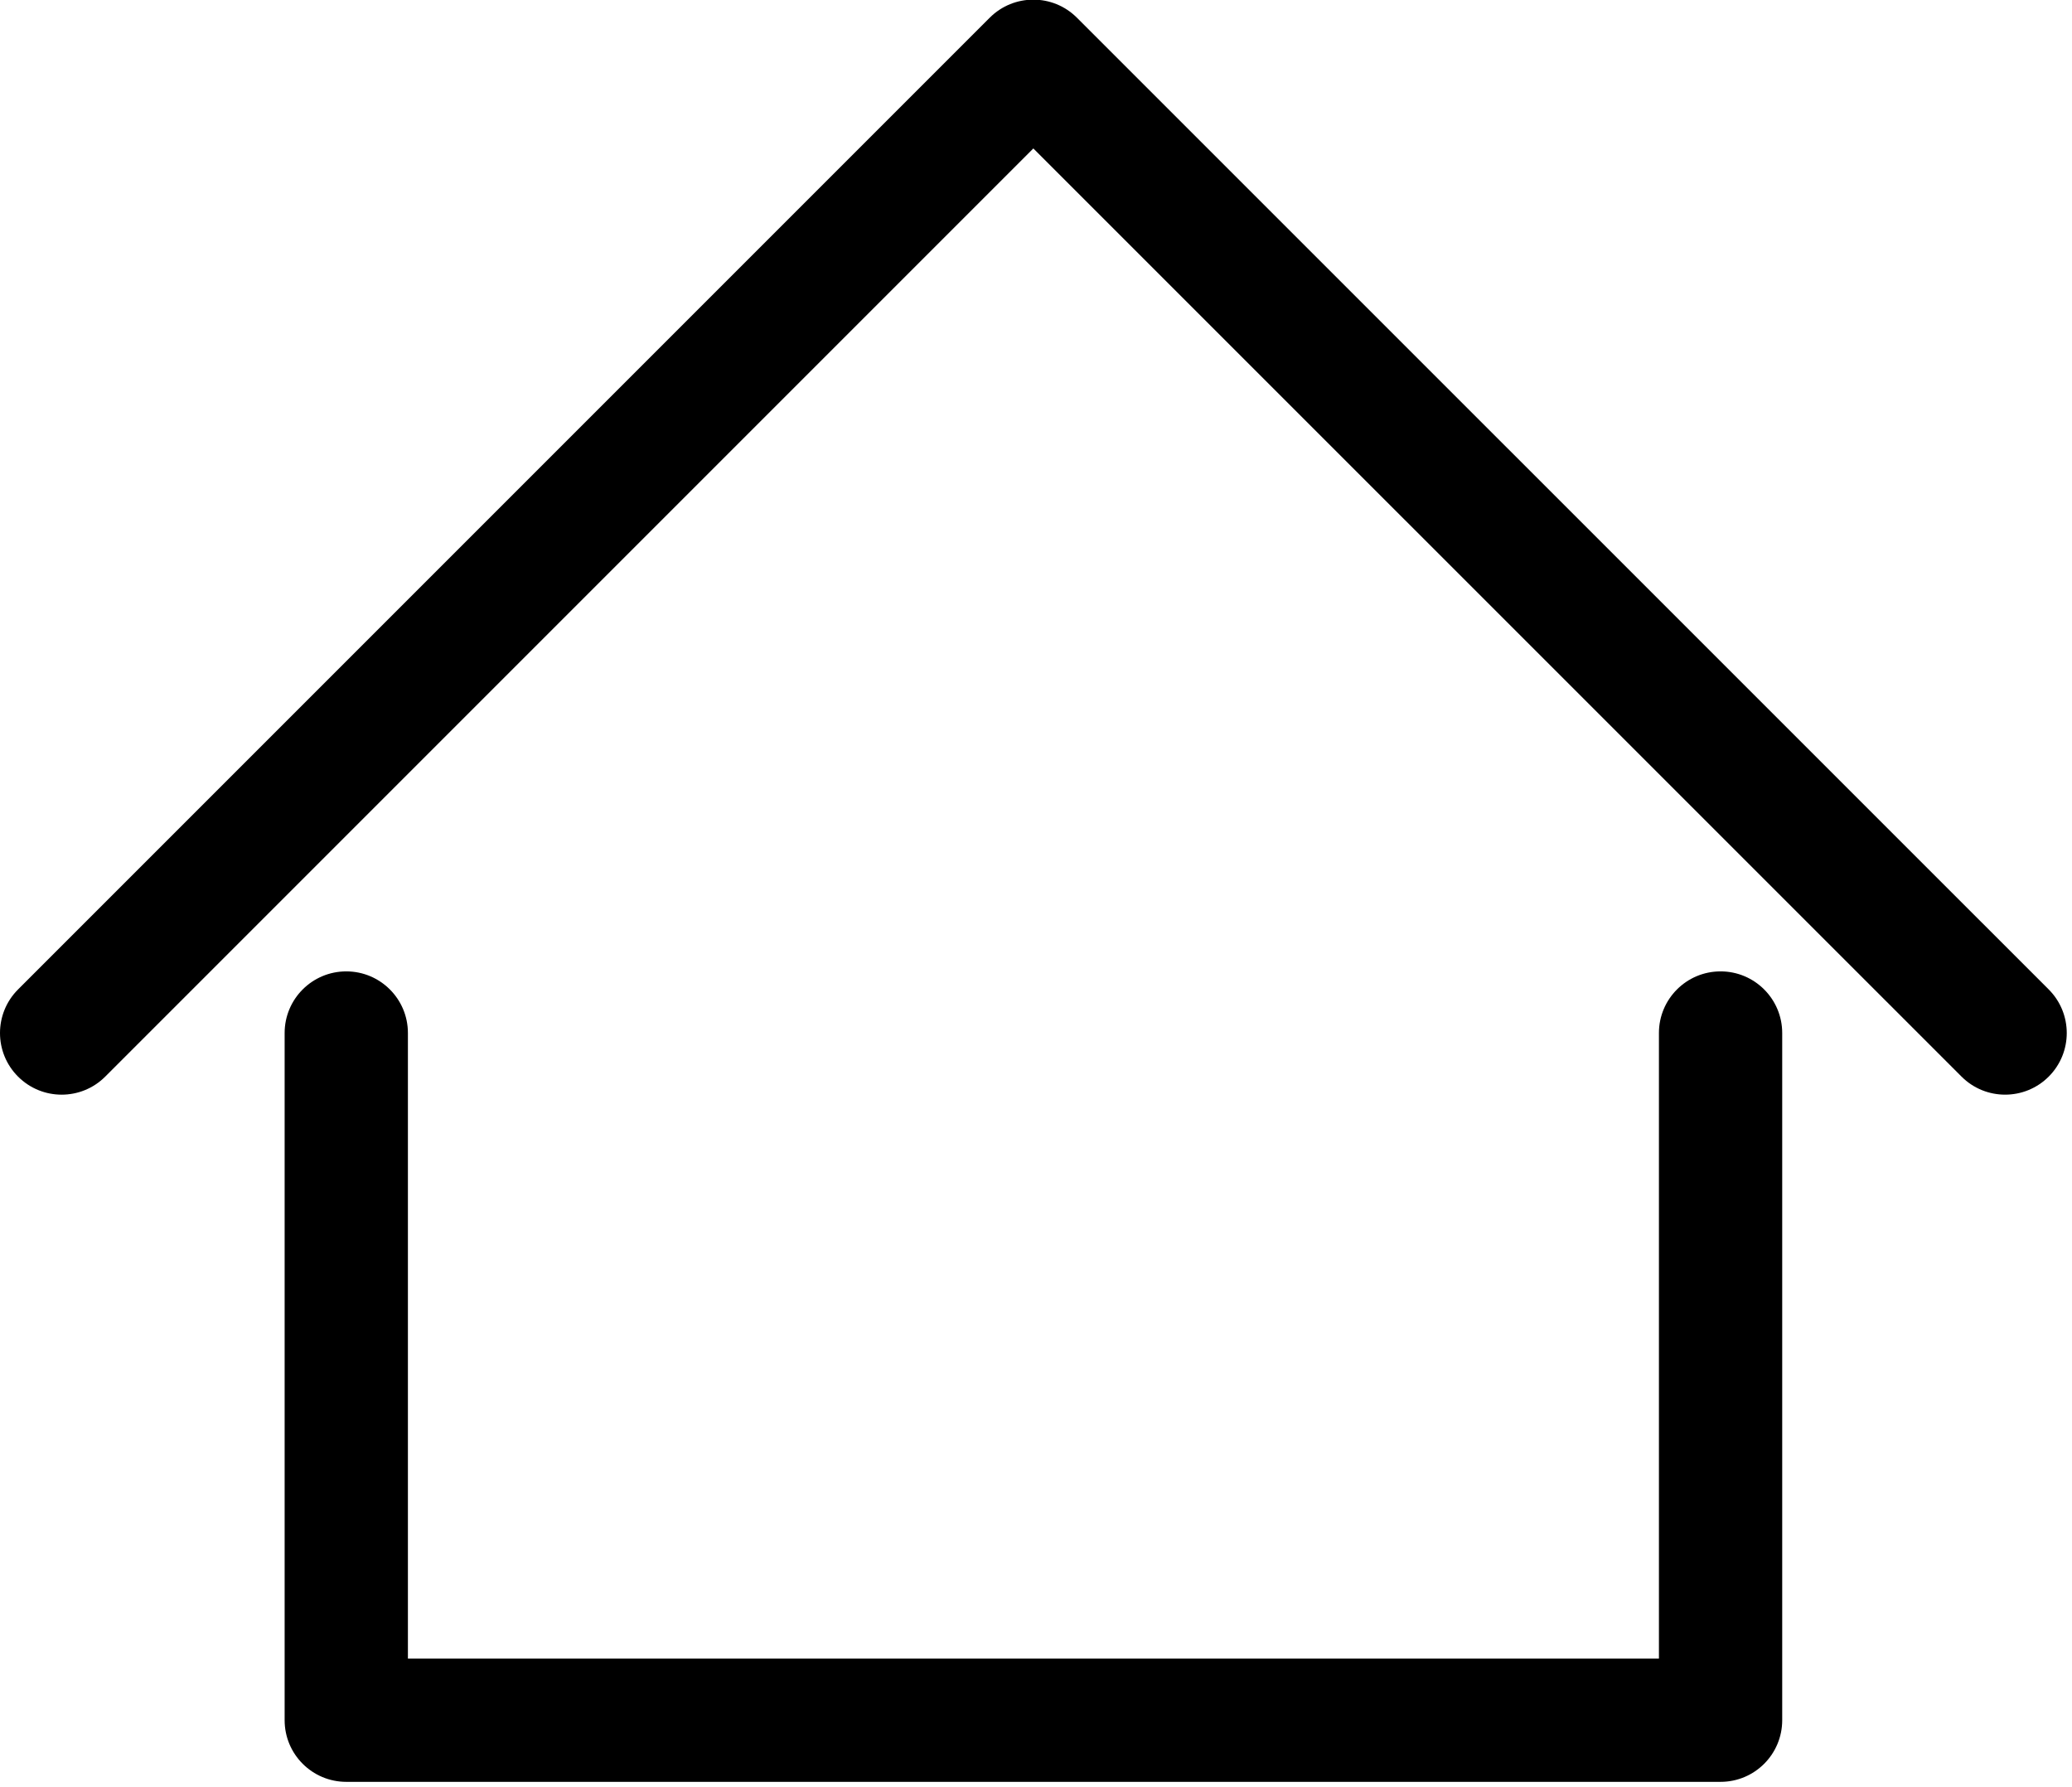
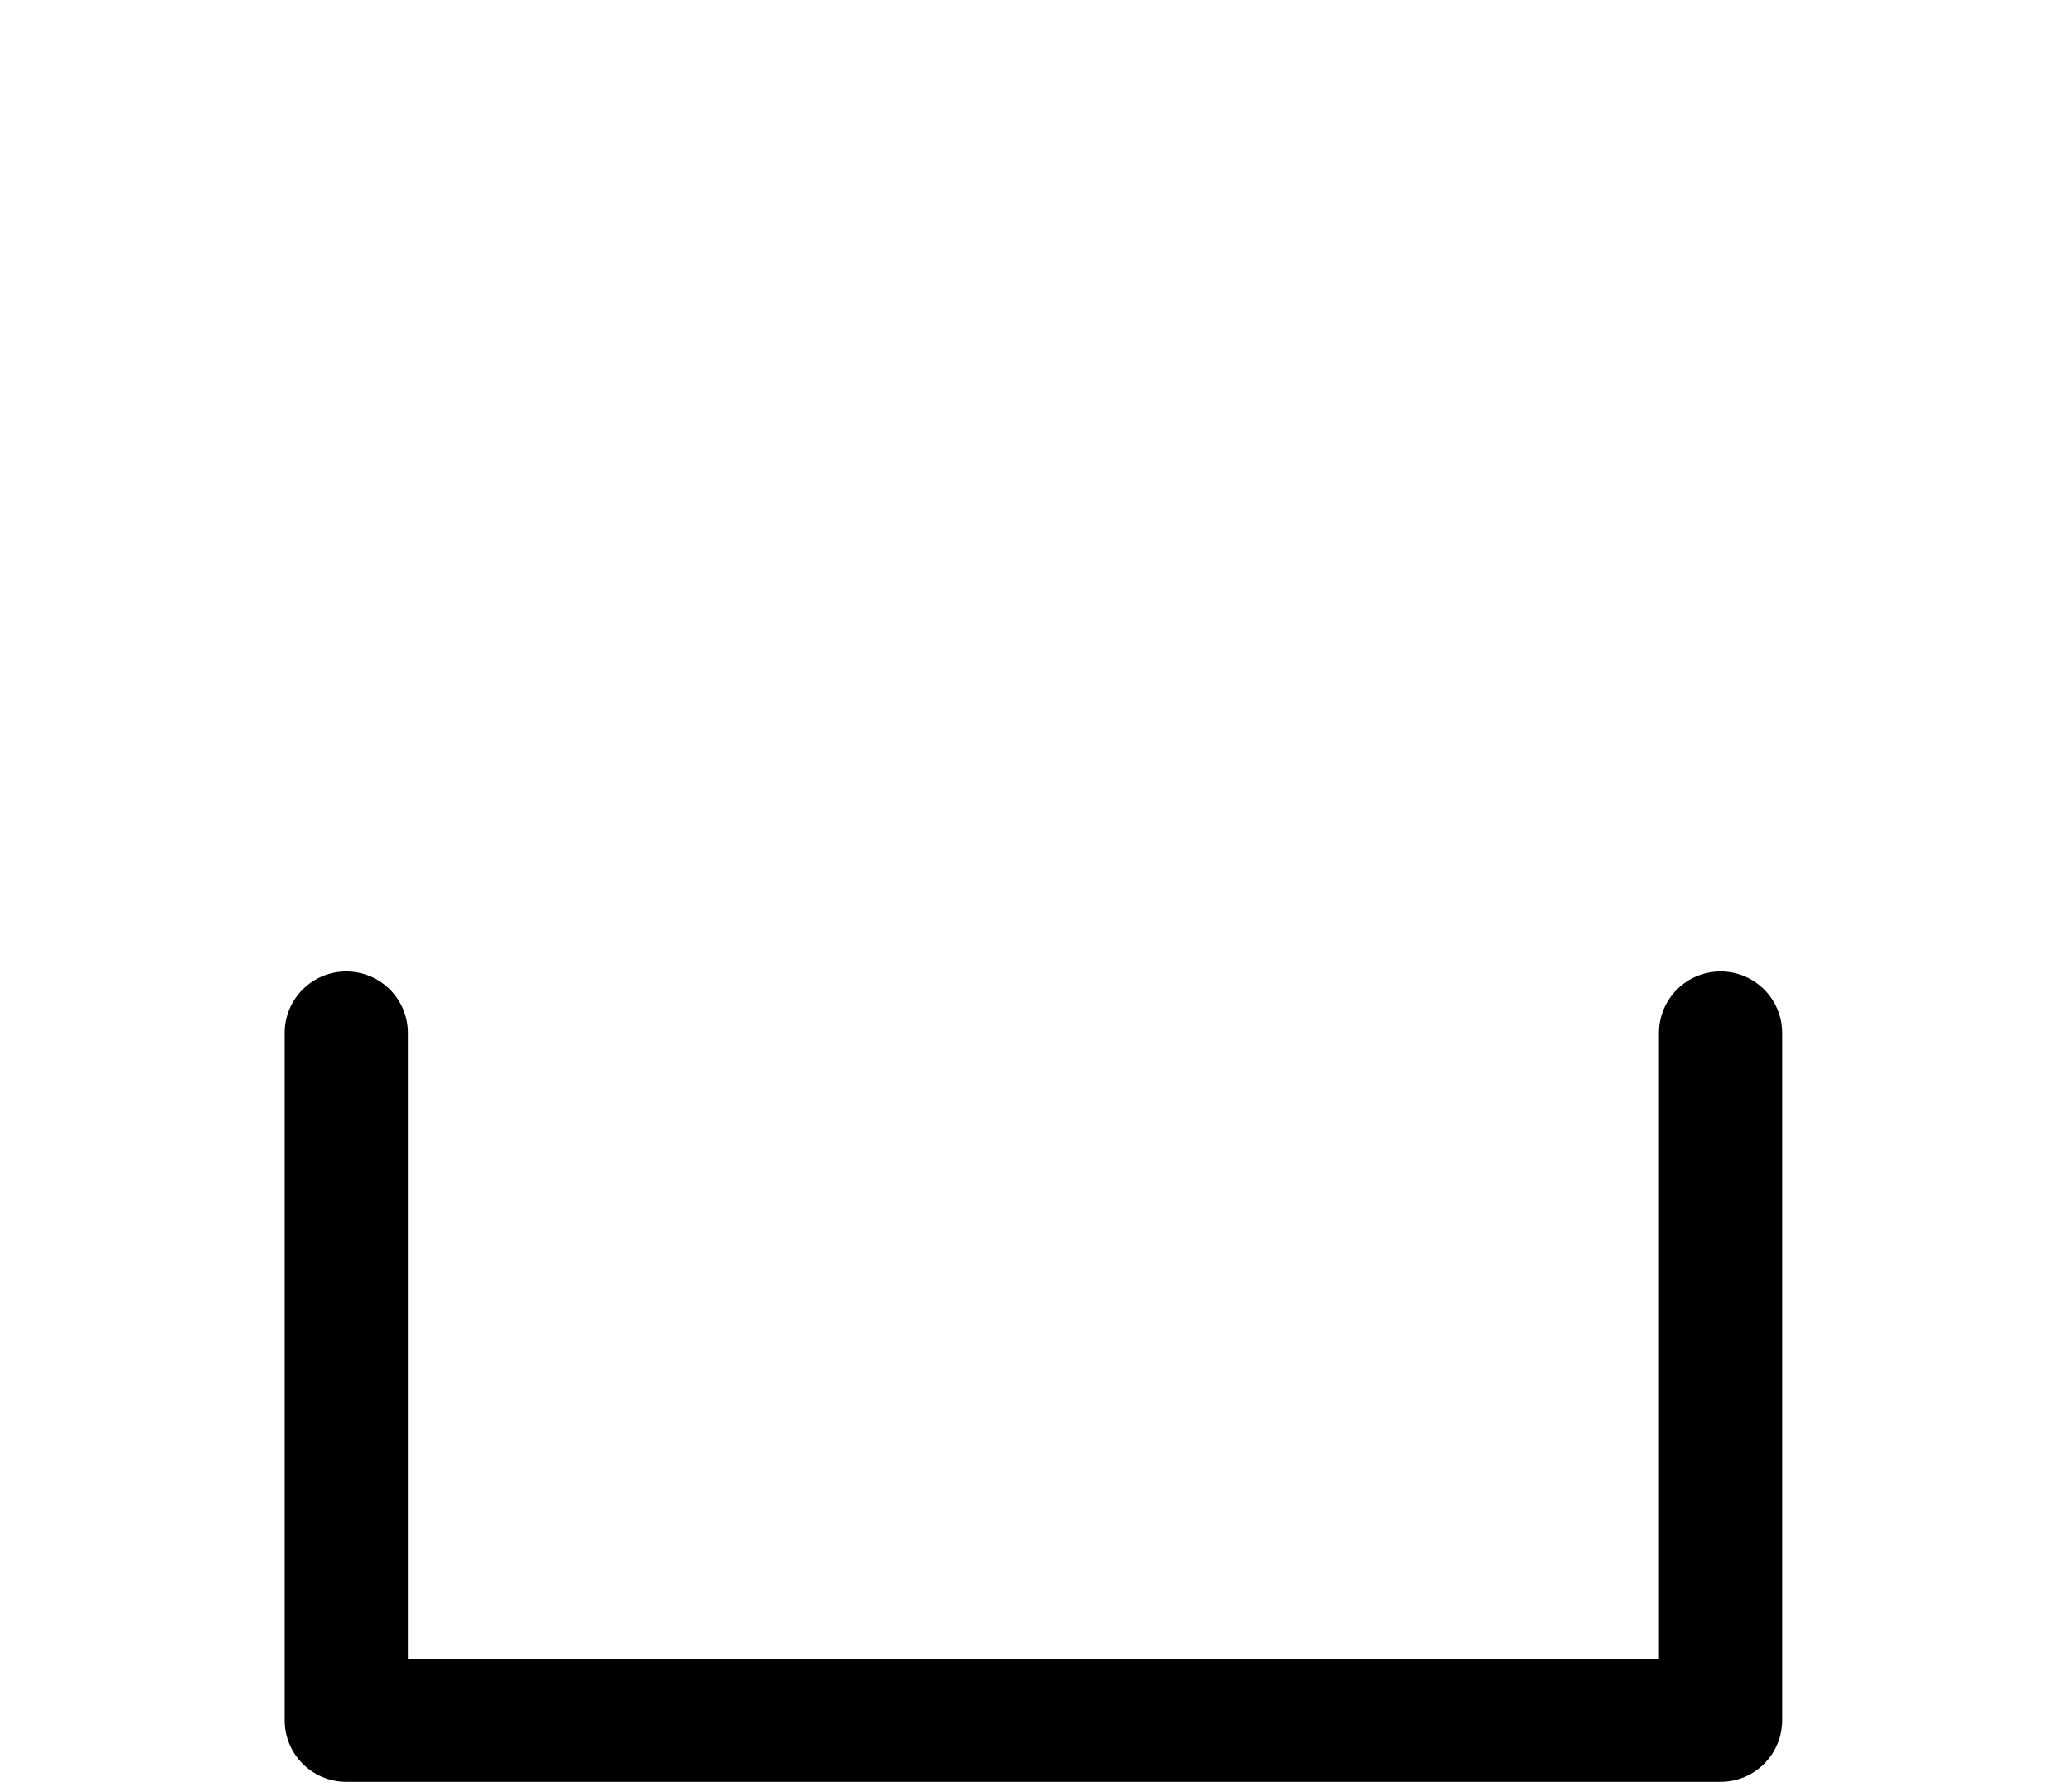
<svg xmlns="http://www.w3.org/2000/svg" xmlns:ns1="http://sodipodi.sourceforge.net/DTD/sodipodi-0.dtd" xmlns:ns2="http://www.inkscape.org/namespaces/inkscape" version="1.1" id="Capa_1" x="0px" y="0px" viewBox="0 0 17.396 15" xml:space="preserve" ns1:docname="home-spider.svg" width="17.396" height="15" ns2:version="1.1 (c4e8f9e, 2021-05-24)">
  <defs id="defs863" />
  <ns1:namedview id="namedview861" pagecolor="#ffffff" bordercolor="#666666" borderopacity="1.0" ns2:pageshadow="2" ns2:pageopacity="0.0" ns2:pagecheckerboard="0" showgrid="false" fit-margin-top="0" fit-margin-left="0" fit-margin-right="0" fit-margin-bottom="0" ns2:zoom="3.5748512" ns2:cx="125.7395" ns2:cy="108.25625" ns2:window-width="2560" ns2:window-height="1302" ns2:window-x="0" ns2:window-y="25" ns2:window-maximized="1" ns2:current-layer="Capa_1" />
  <g id="g828" transform="matrix(0.069,0,0,0.069,-1.7293748e-5,-1.198)">
    <path d="m 209.355,135.551 c -4.143,0 -7.5,3.358 -7.5,7.5 V 219.16 H 49.634 v -76.109 c 0,-4.142 -3.357,-7.5 -7.5,-7.5 -4.143,0 -7.5,3.358 -7.5,7.5 v 83.609 c 0,4.142 3.357,7.5 7.5,7.5 h 167.221 c 4.143,0 7.5,-3.358 7.5,-7.5 v -83.609 c 0,-4.142 -3.358,-7.5 -7.5,-7.5 z" id="path824" />
-     <path d="M 249.282,137.748 131.035,19.515 c -2.928,-2.929 -7.677,-2.928 -10.606,0 L 2.197,137.748 c -2.929,2.929 -2.929,7.678 0,10.606 1.465,1.464 3.385,2.197 5.304,2.197 1.92,0 3.839,-0.732 5.304,-2.197 l 112.929,-112.93 112.943,112.93 c 2.928,2.929 7.677,2.928 10.607,-0.001 2.927,-2.928 2.927,-7.677 -0.002,-10.605 z" id="path826" />
  </g>
  <g id="g830" transform="translate(-2.5e-4,-17.319)">
</g>
  <g id="g832" transform="translate(-2.5e-4,-17.319)">
</g>
  <g id="g834" transform="translate(-2.5e-4,-17.319)">
</g>
  <g id="g836" transform="translate(-2.5e-4,-17.319)">
</g>
  <g id="g838" transform="translate(-2.5e-4,-17.319)">
</g>
  <g id="g840" transform="translate(-2.5e-4,-17.319)">
</g>
  <g id="g842" transform="translate(-2.5e-4,-17.319)">
</g>
  <g id="g844" transform="translate(-2.5e-4,-17.319)">
</g>
  <g id="g846" transform="translate(-2.5e-4,-17.319)">
</g>
  <g id="g848" transform="translate(-2.5e-4,-17.319)">
</g>
  <g id="g850" transform="translate(-2.5e-4,-17.319)">
</g>
  <g id="g852" transform="translate(-2.5e-4,-17.319)">
</g>
  <g id="g854" transform="translate(-2.5e-4,-17.319)">
</g>
  <g id="g856" transform="translate(-2.5e-4,-17.319)">
</g>
  <g id="g858" transform="translate(-2.5e-4,-17.319)">
</g>
</svg>